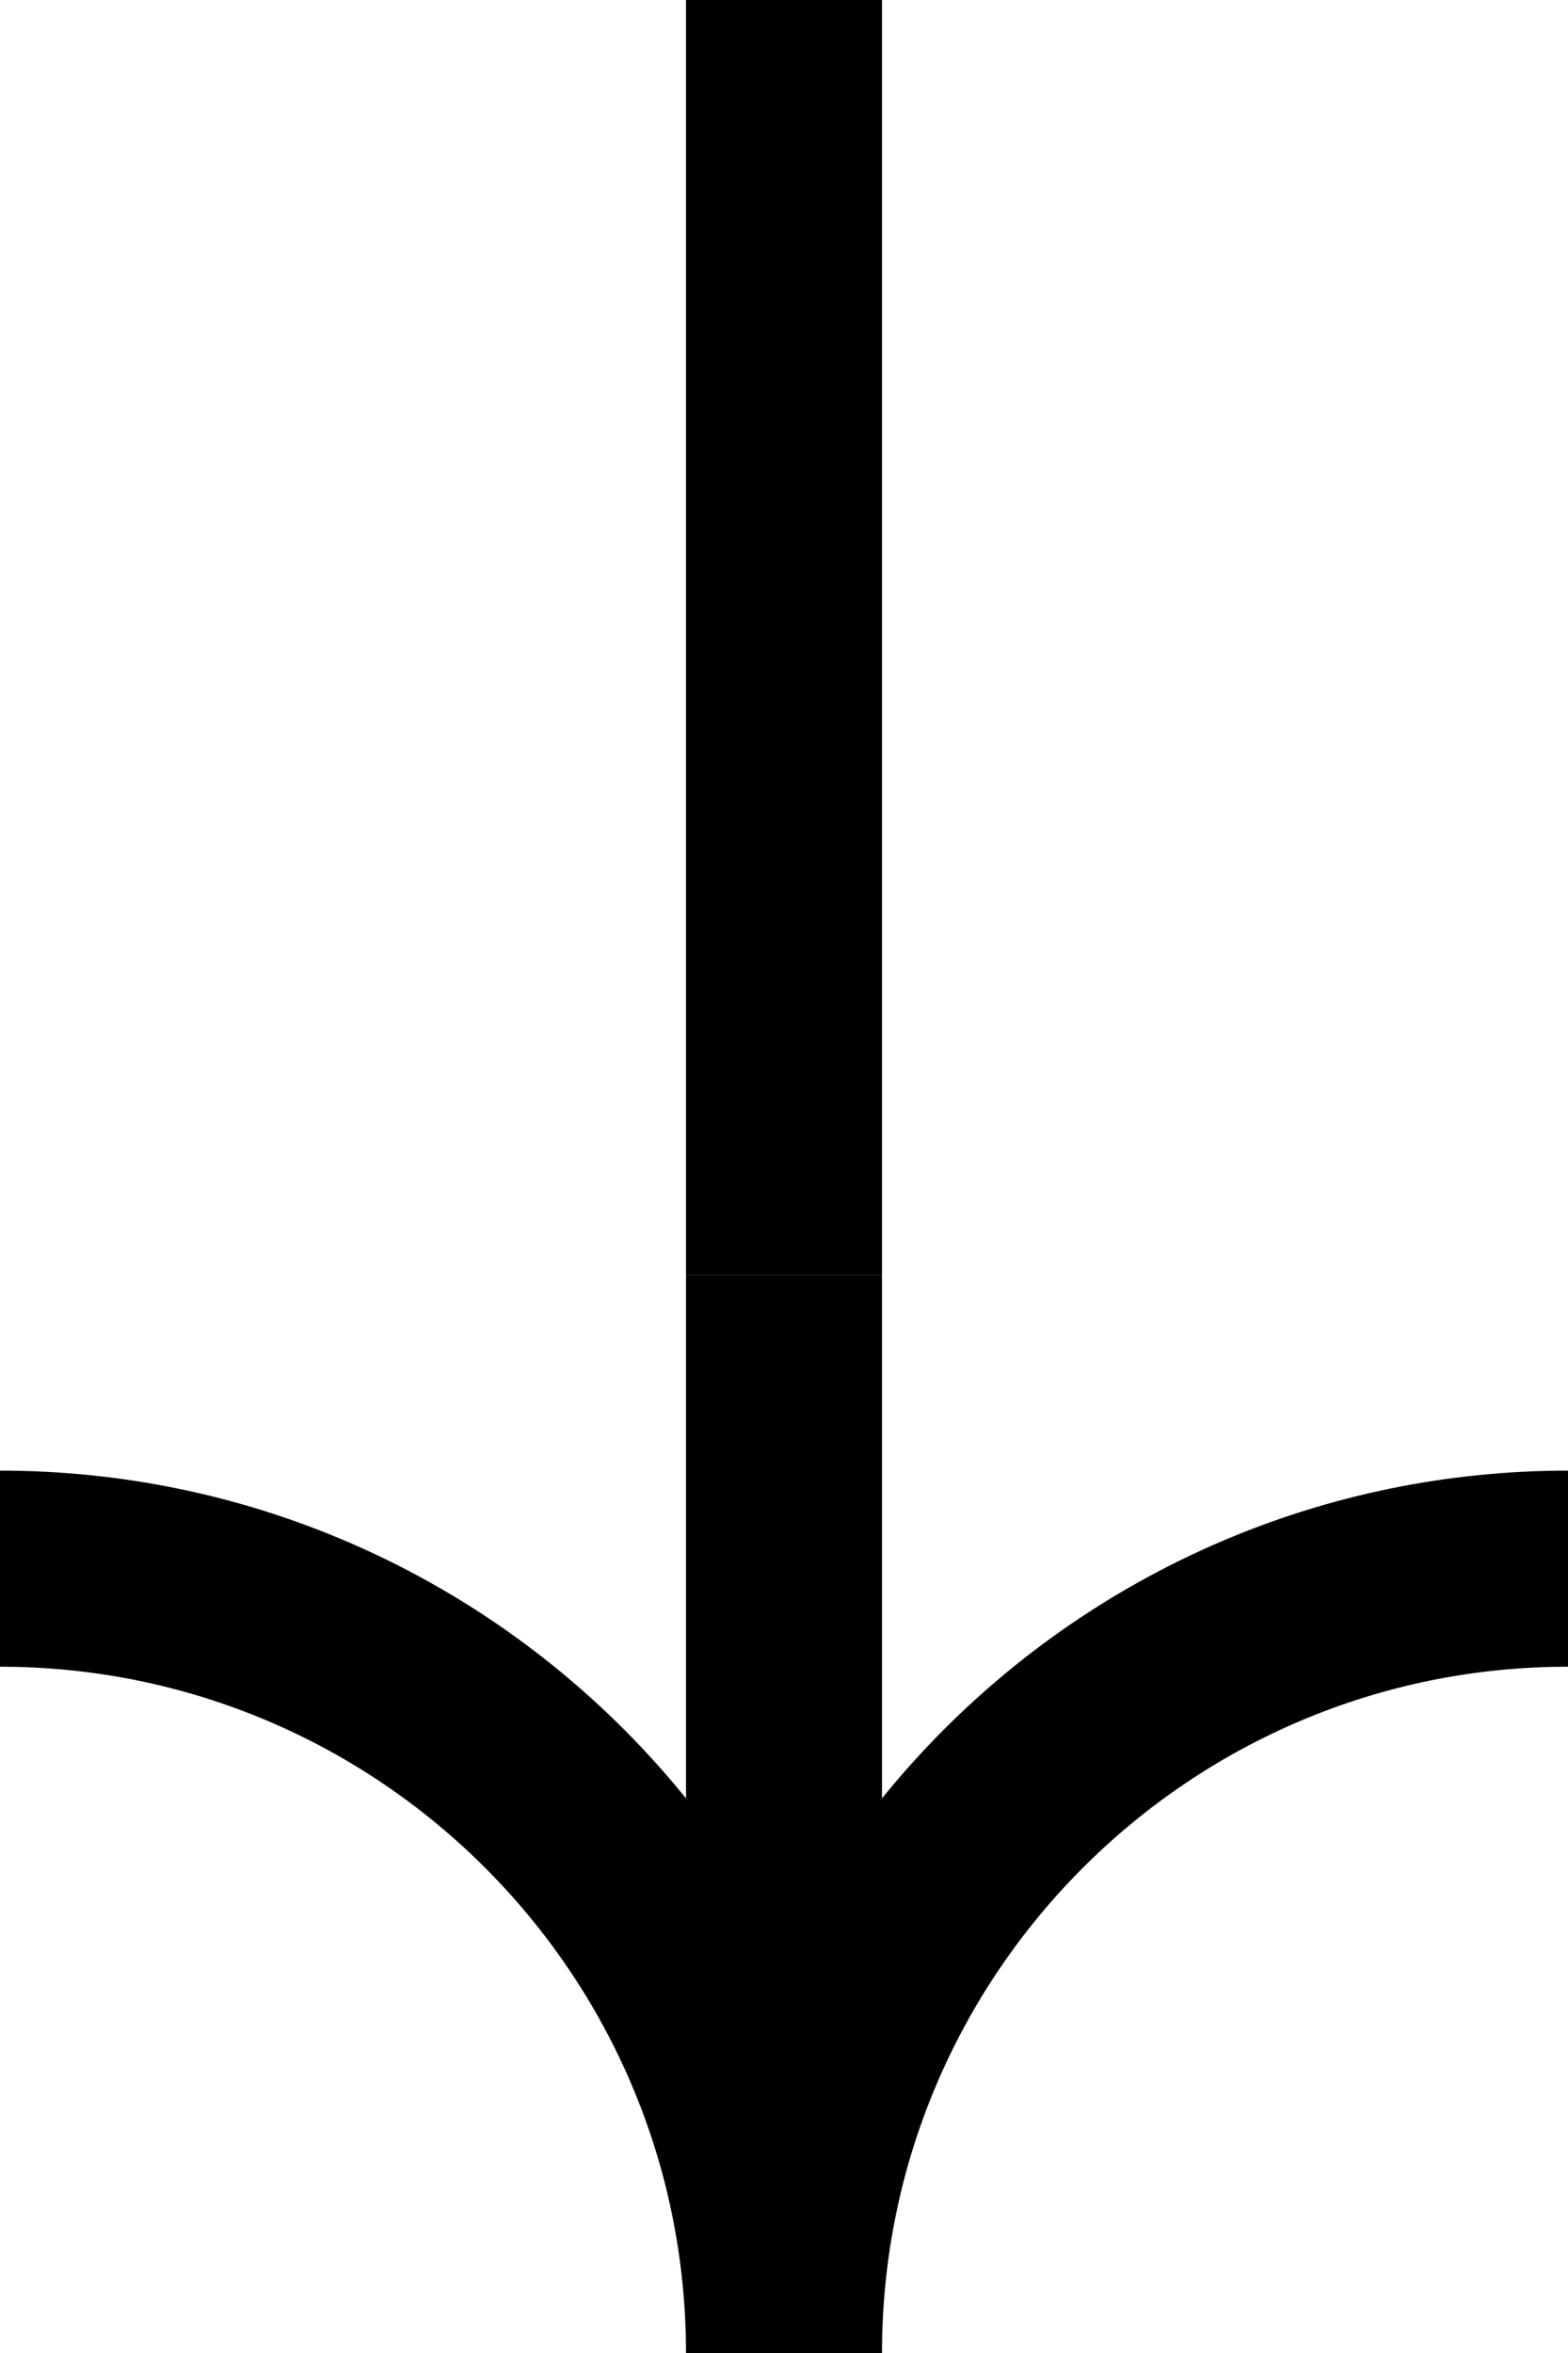
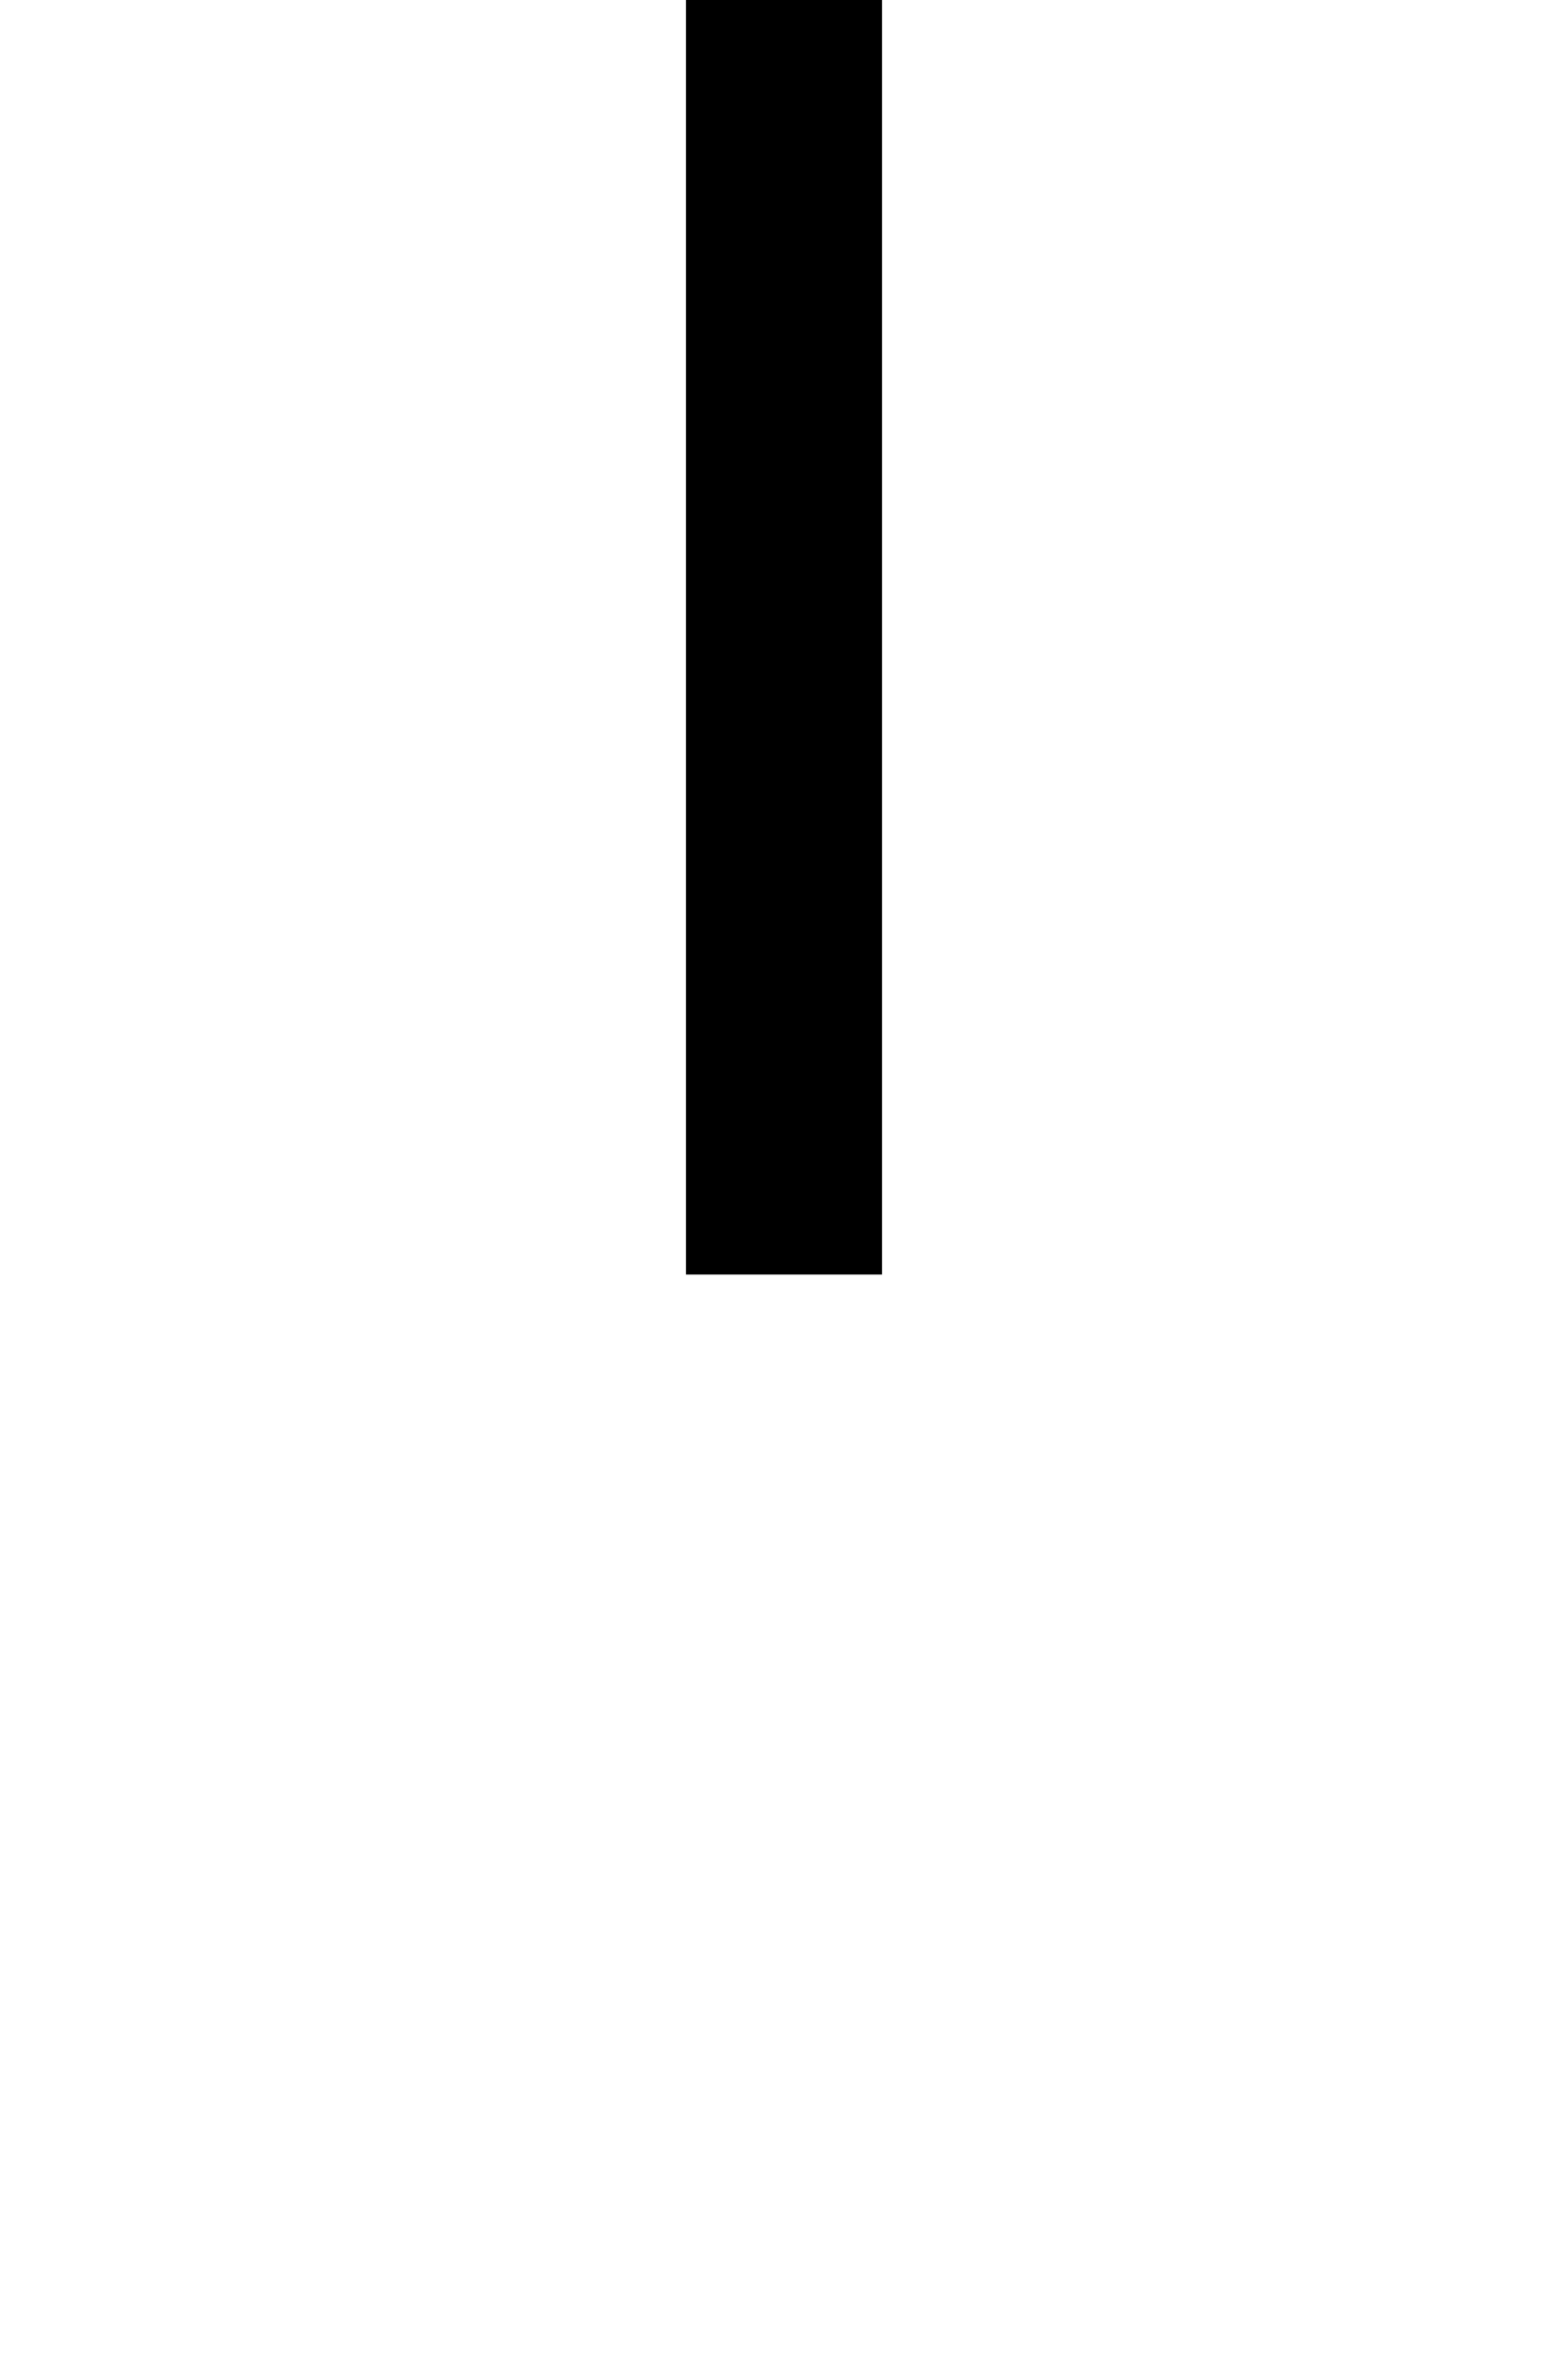
<svg xmlns="http://www.w3.org/2000/svg" width="8" height="12" viewBox="0 0 8 12" fill="none">
  <path d="M4 6.5L4 -7.33137e-06" stroke="black" />
-   <path d="M0 8C2.209 8 4 9.791 4 12C4 9.791 5.791 8 8 8M4 10.5L4 6.5" stroke="black" />
</svg>